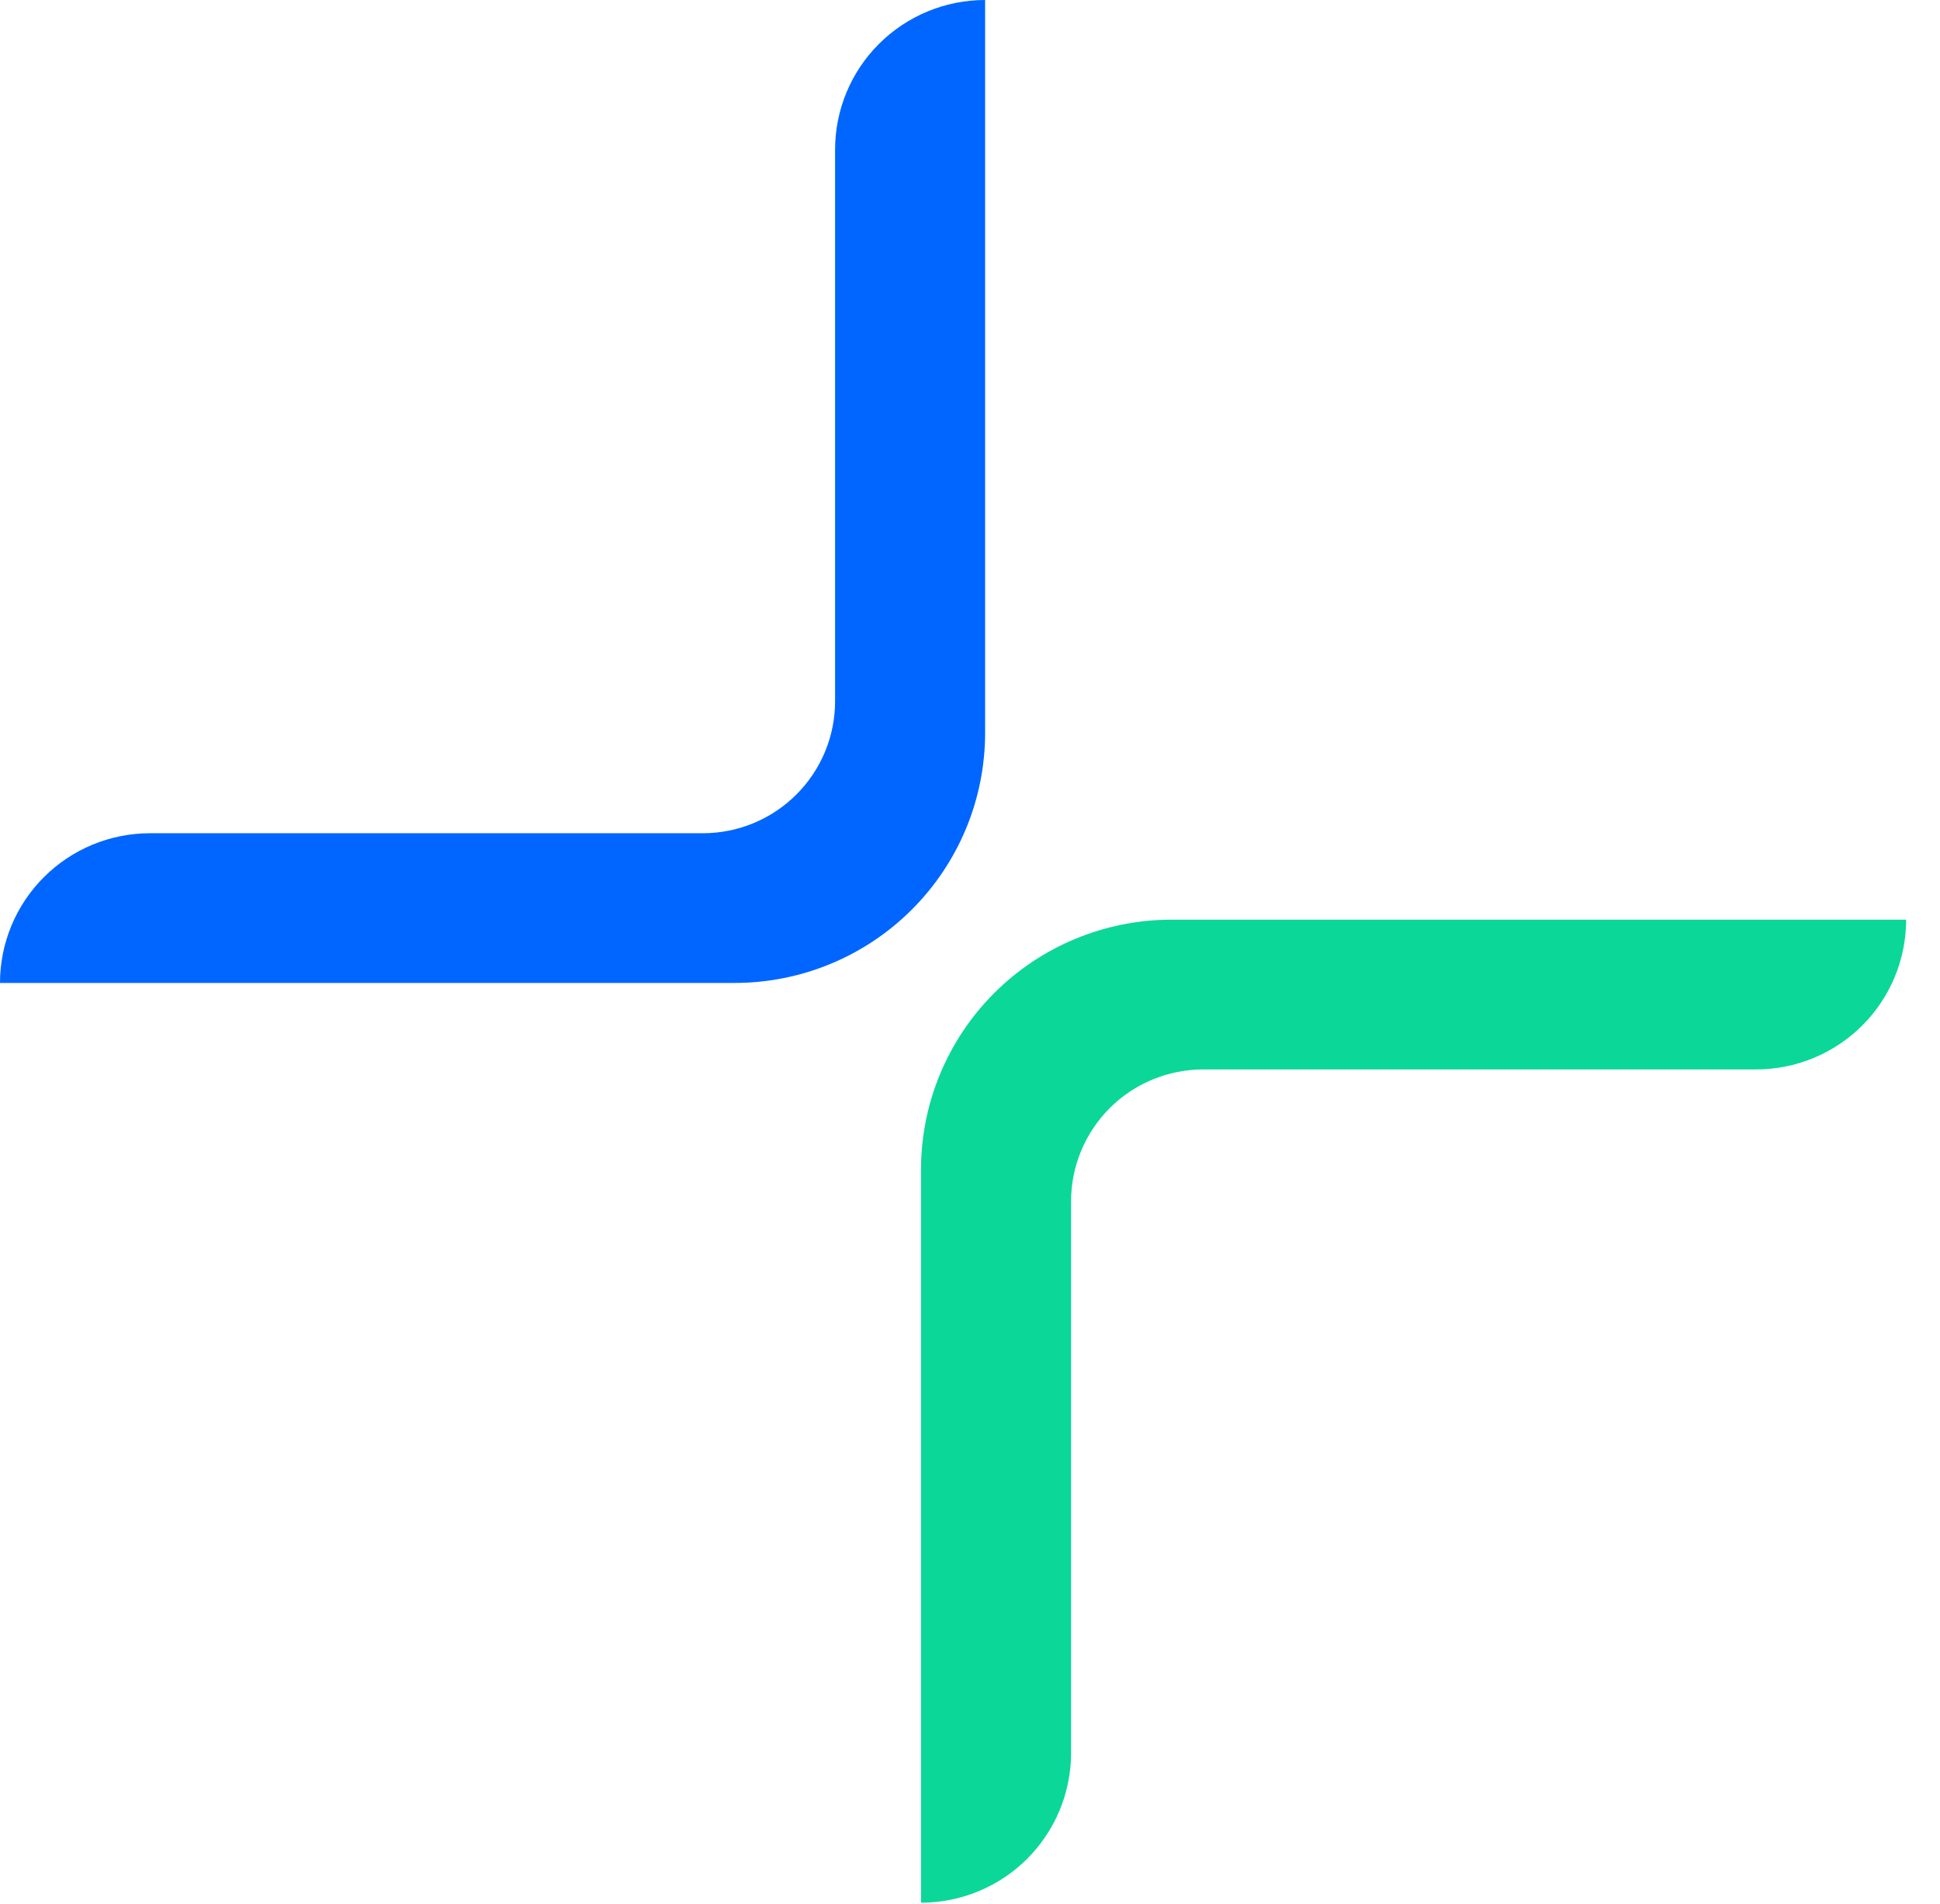
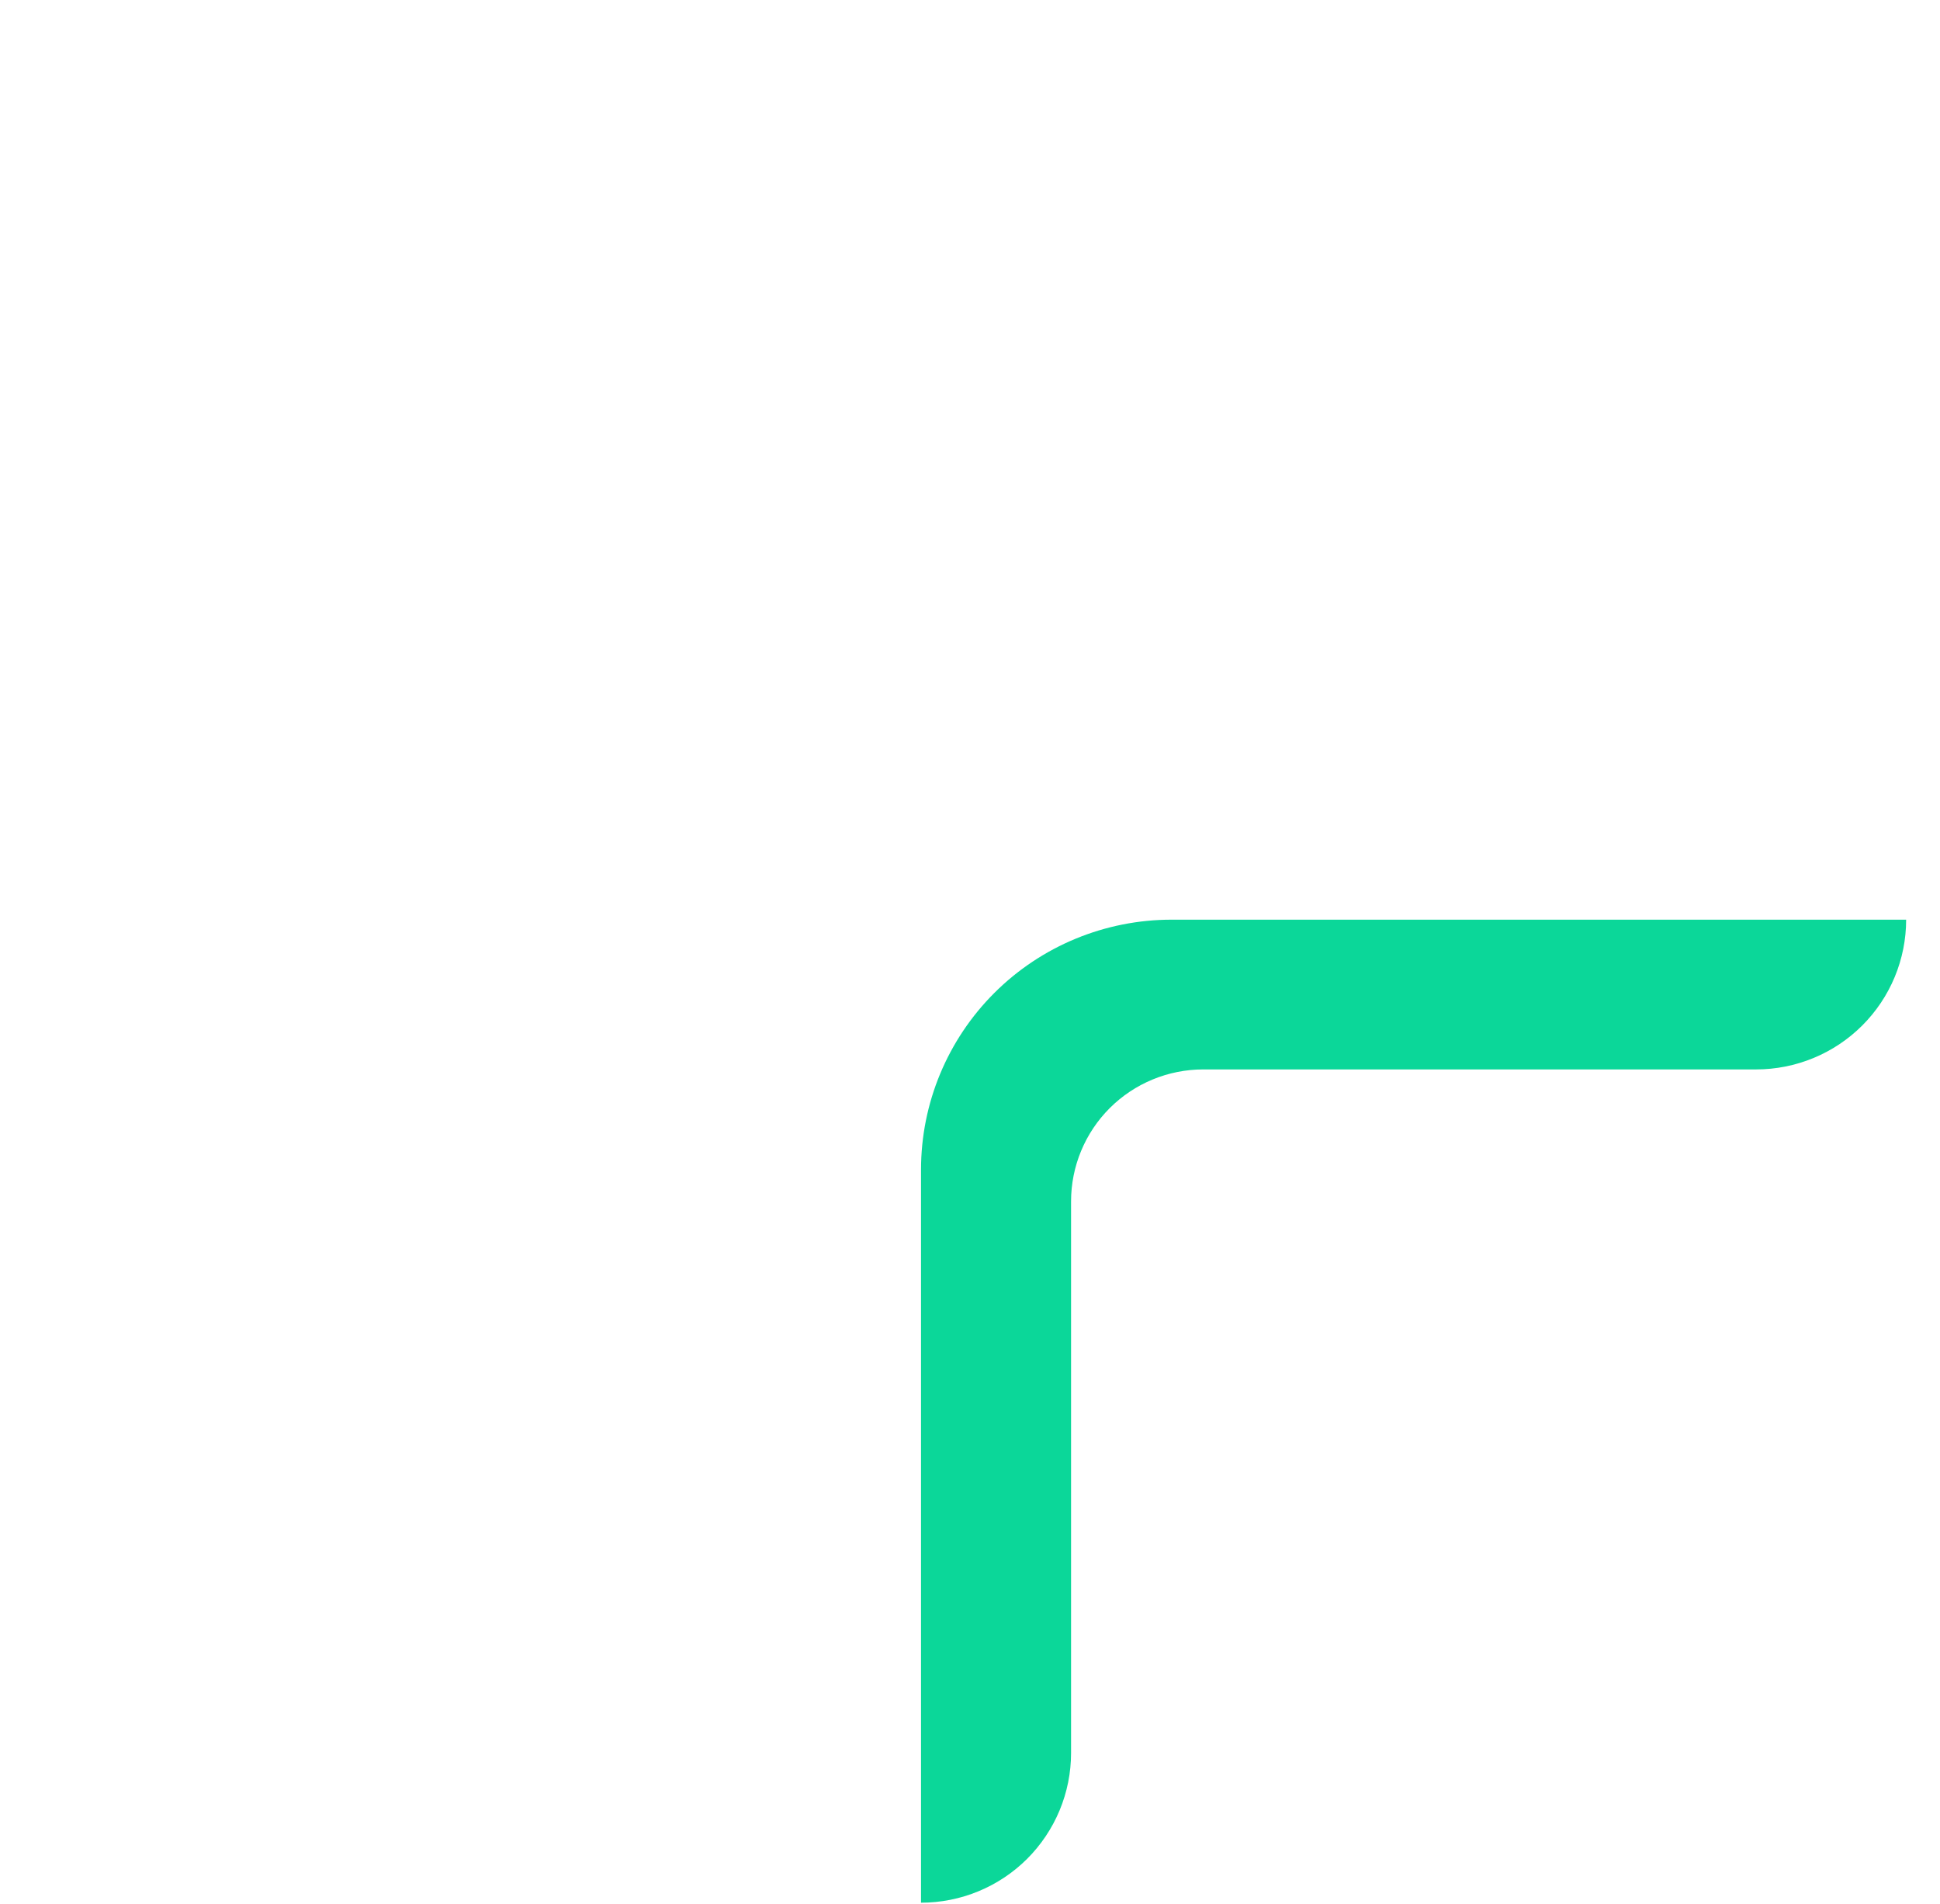
<svg xmlns="http://www.w3.org/2000/svg" width="53" height="52" viewBox="0 0 53 52" fill="none">
-   <path d="M20.068 26.847C21.883 26.847 23.624 26.128 24.907 24.847C26.191 23.567 26.912 21.831 26.913 20.02V0C25.826 0 24.783 0.431 24.014 1.198C23.245 1.964 22.814 3.004 22.814 4.089V19.154C22.814 20.11 22.433 21.026 21.755 21.702C21.078 22.378 20.159 22.758 19.201 22.758H4.099C3.561 22.758 3.028 22.864 2.53 23.069C2.033 23.275 1.581 23.576 1.201 23.956C0.82 24.335 0.518 24.786 0.312 25.282C0.106 25.778 0 26.31 0 26.847H20.068Z" fill="#0066FF" />
  <path d="M32.006 25.119C30.191 25.119 28.45 25.838 27.167 27.118C25.883 28.399 25.162 30.135 25.162 31.946V51.968C25.7 51.968 26.233 51.862 26.731 51.656C27.228 51.451 27.68 51.15 28.061 50.77C28.441 50.39 28.743 49.939 28.949 49.443C29.155 48.947 29.261 48.416 29.261 47.879V32.813C29.261 31.857 29.642 30.94 30.319 30.264C30.997 29.588 31.916 29.209 32.874 29.209H47.976C48.514 29.209 49.047 29.103 49.545 28.897C50.042 28.692 50.494 28.39 50.874 28.011C51.255 27.631 51.557 27.18 51.763 26.684C51.969 26.188 52.075 25.656 52.075 25.119H32.006Z" fill="#0BD799" />
</svg>